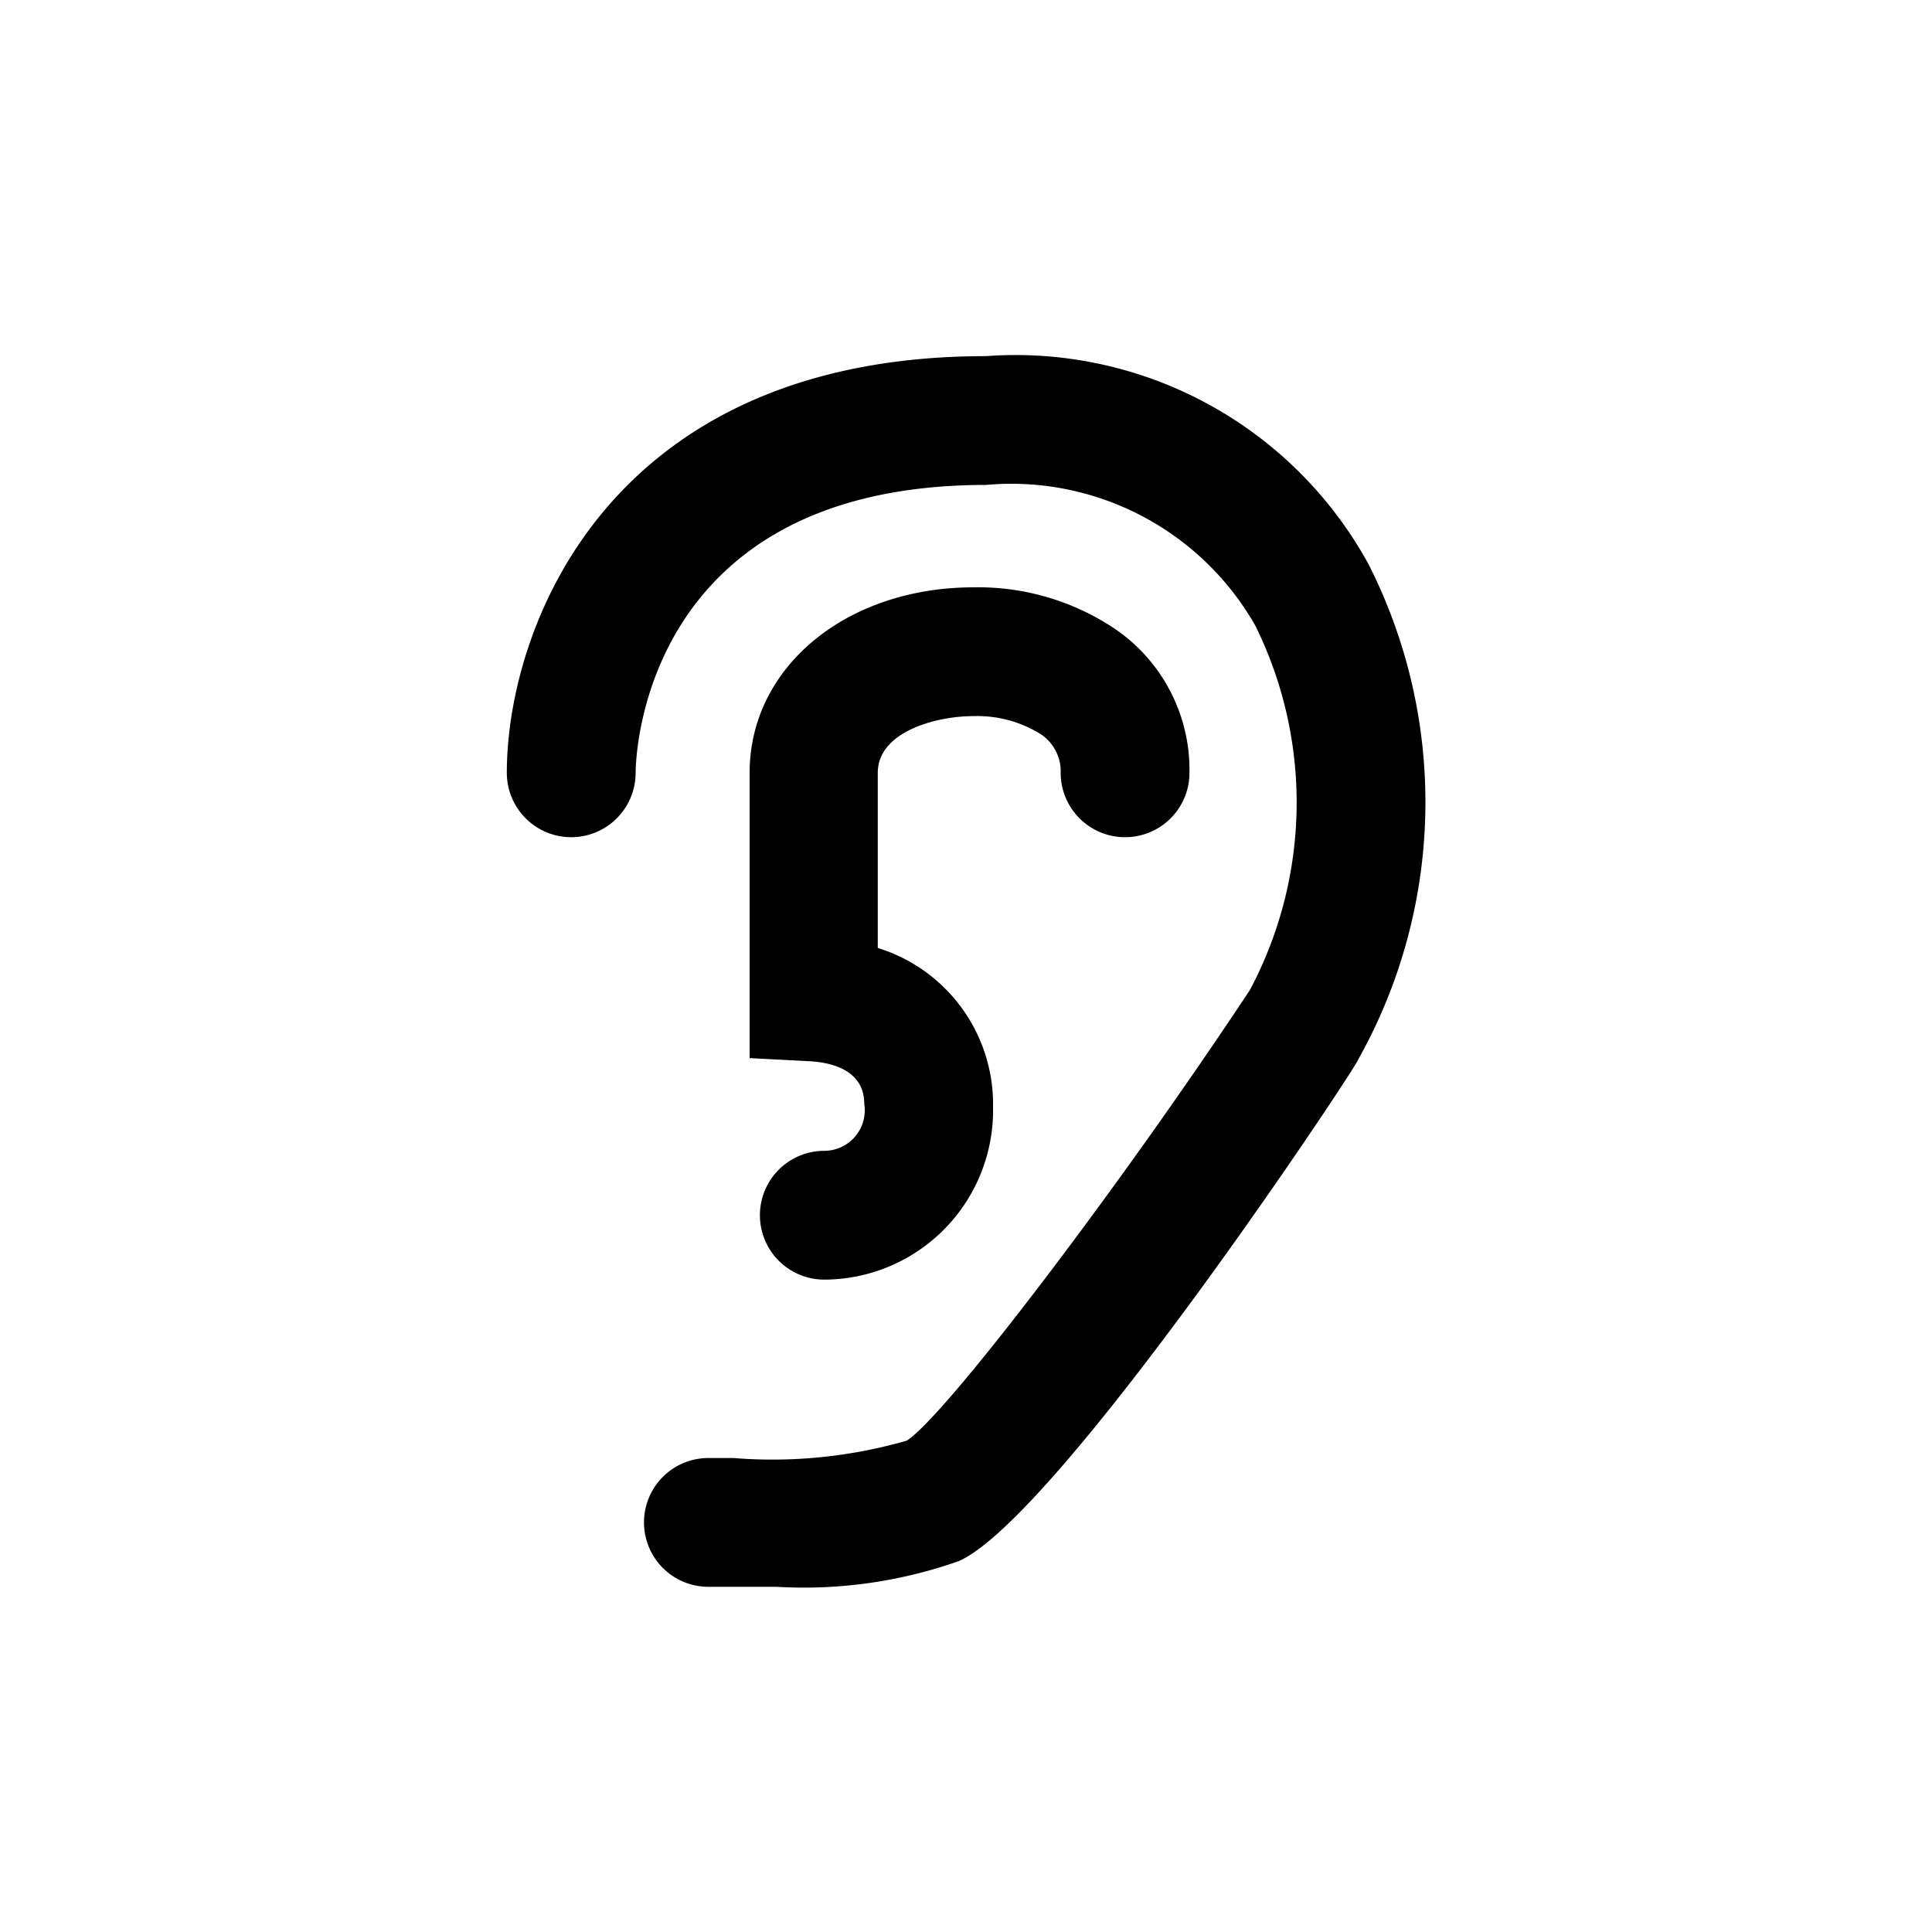
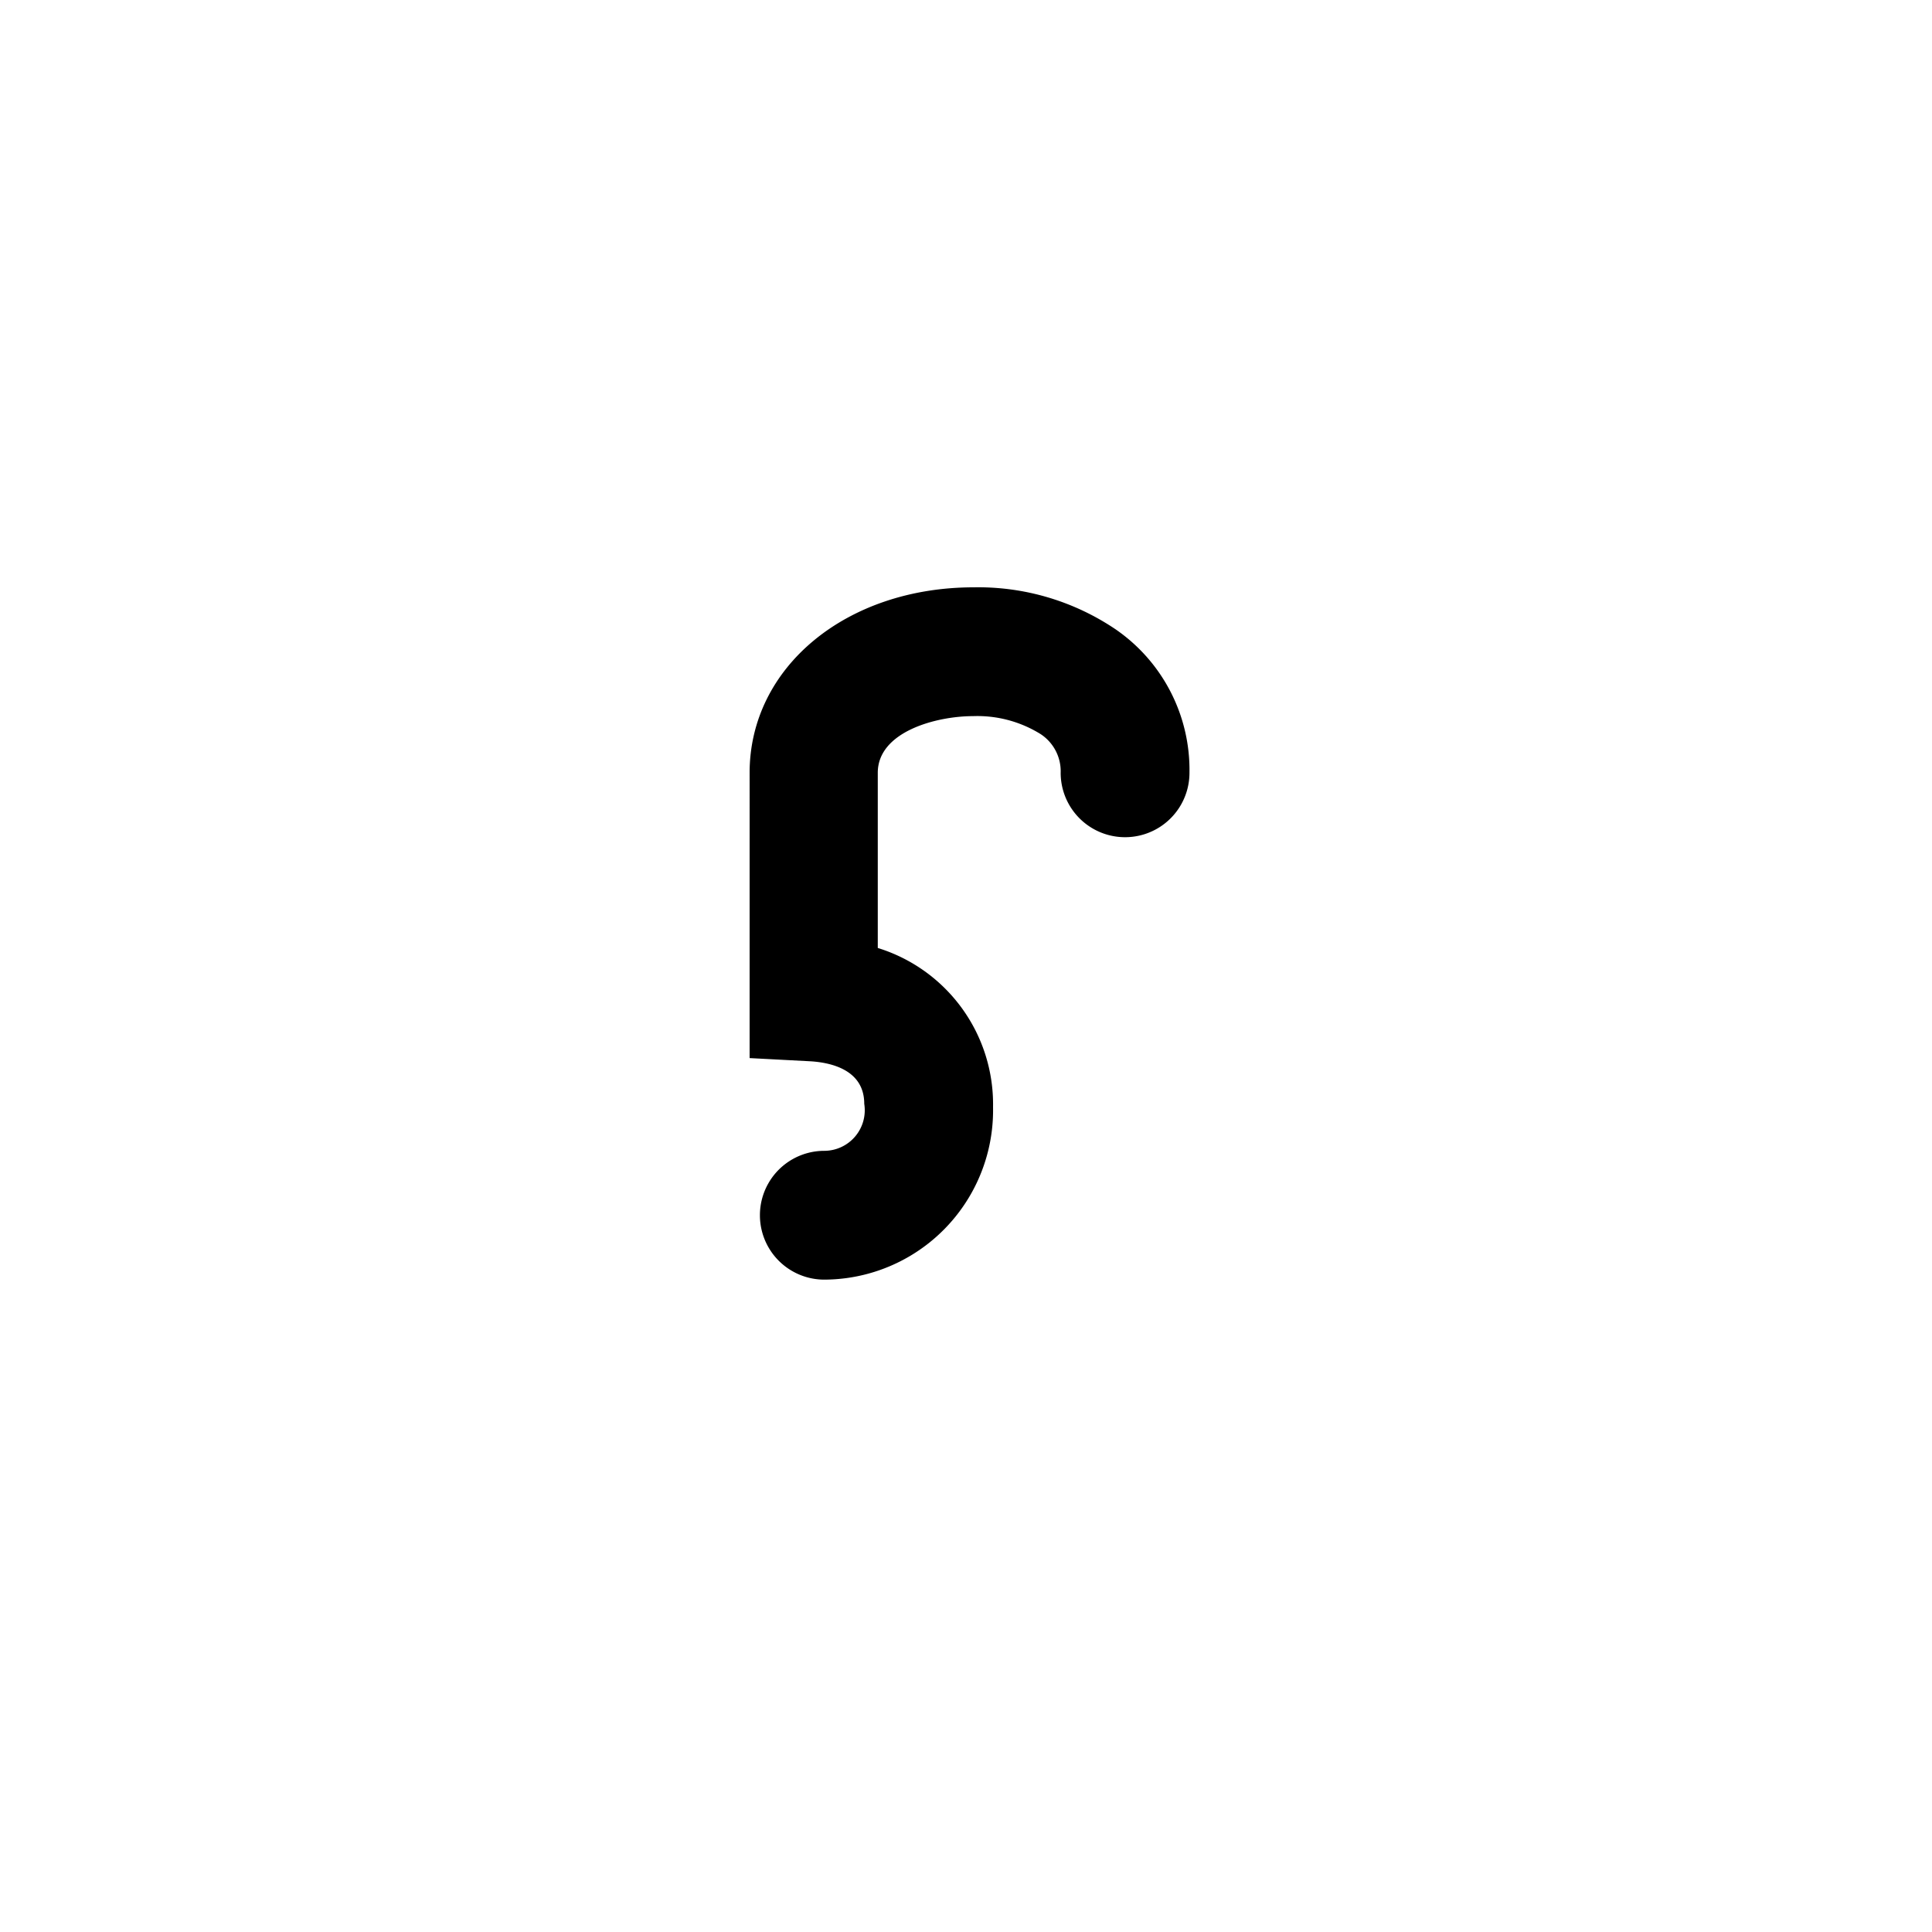
<svg xmlns="http://www.w3.org/2000/svg" id="Layer_1" data-name="Layer 1" viewBox="0 0 30 30">
-   <path d="M12.06,24.64H11a1,1,0,0,1,0-2h.39a7.52,7.52,0,0,0,2.69-.27c.59-.37,3.3-3.93,5.33-7a6.2,6.2,0,0,0,.08-5.66,4.36,4.36,0,0,0-4.18-2.18c-5.37,0-5.44,4.29-5.44,4.47a1,1,0,0,1-2,0c0-2.24,1.56-6.47,7.44-6.47a6.25,6.25,0,0,1,5.94,3.23,8.17,8.17,0,0,1-.17,7.71c0,.07-4.64,7.08-6.19,7.77A7.23,7.23,0,0,1,12.06,24.64Z" />
  <path d="M12.8,19.87a1,1,0,0,1,0-2,.63.63,0,0,0,.62-.73c0-.53-.52-.64-.83-.66l-.95-.05V12c0-1.64,1.5-2.88,3.48-2.88a3.81,3.81,0,0,1,2.2.65A2.65,2.65,0,0,1,18.47,12a1,1,0,0,1-2,0,.69.69,0,0,0-.31-.6,1.86,1.86,0,0,0-1.05-.28c-.57,0-1.48.24-1.48.88v2.72a2.54,2.54,0,0,1,1.79,2.47A2.63,2.63,0,0,1,12.8,19.87Z" />
</svg>